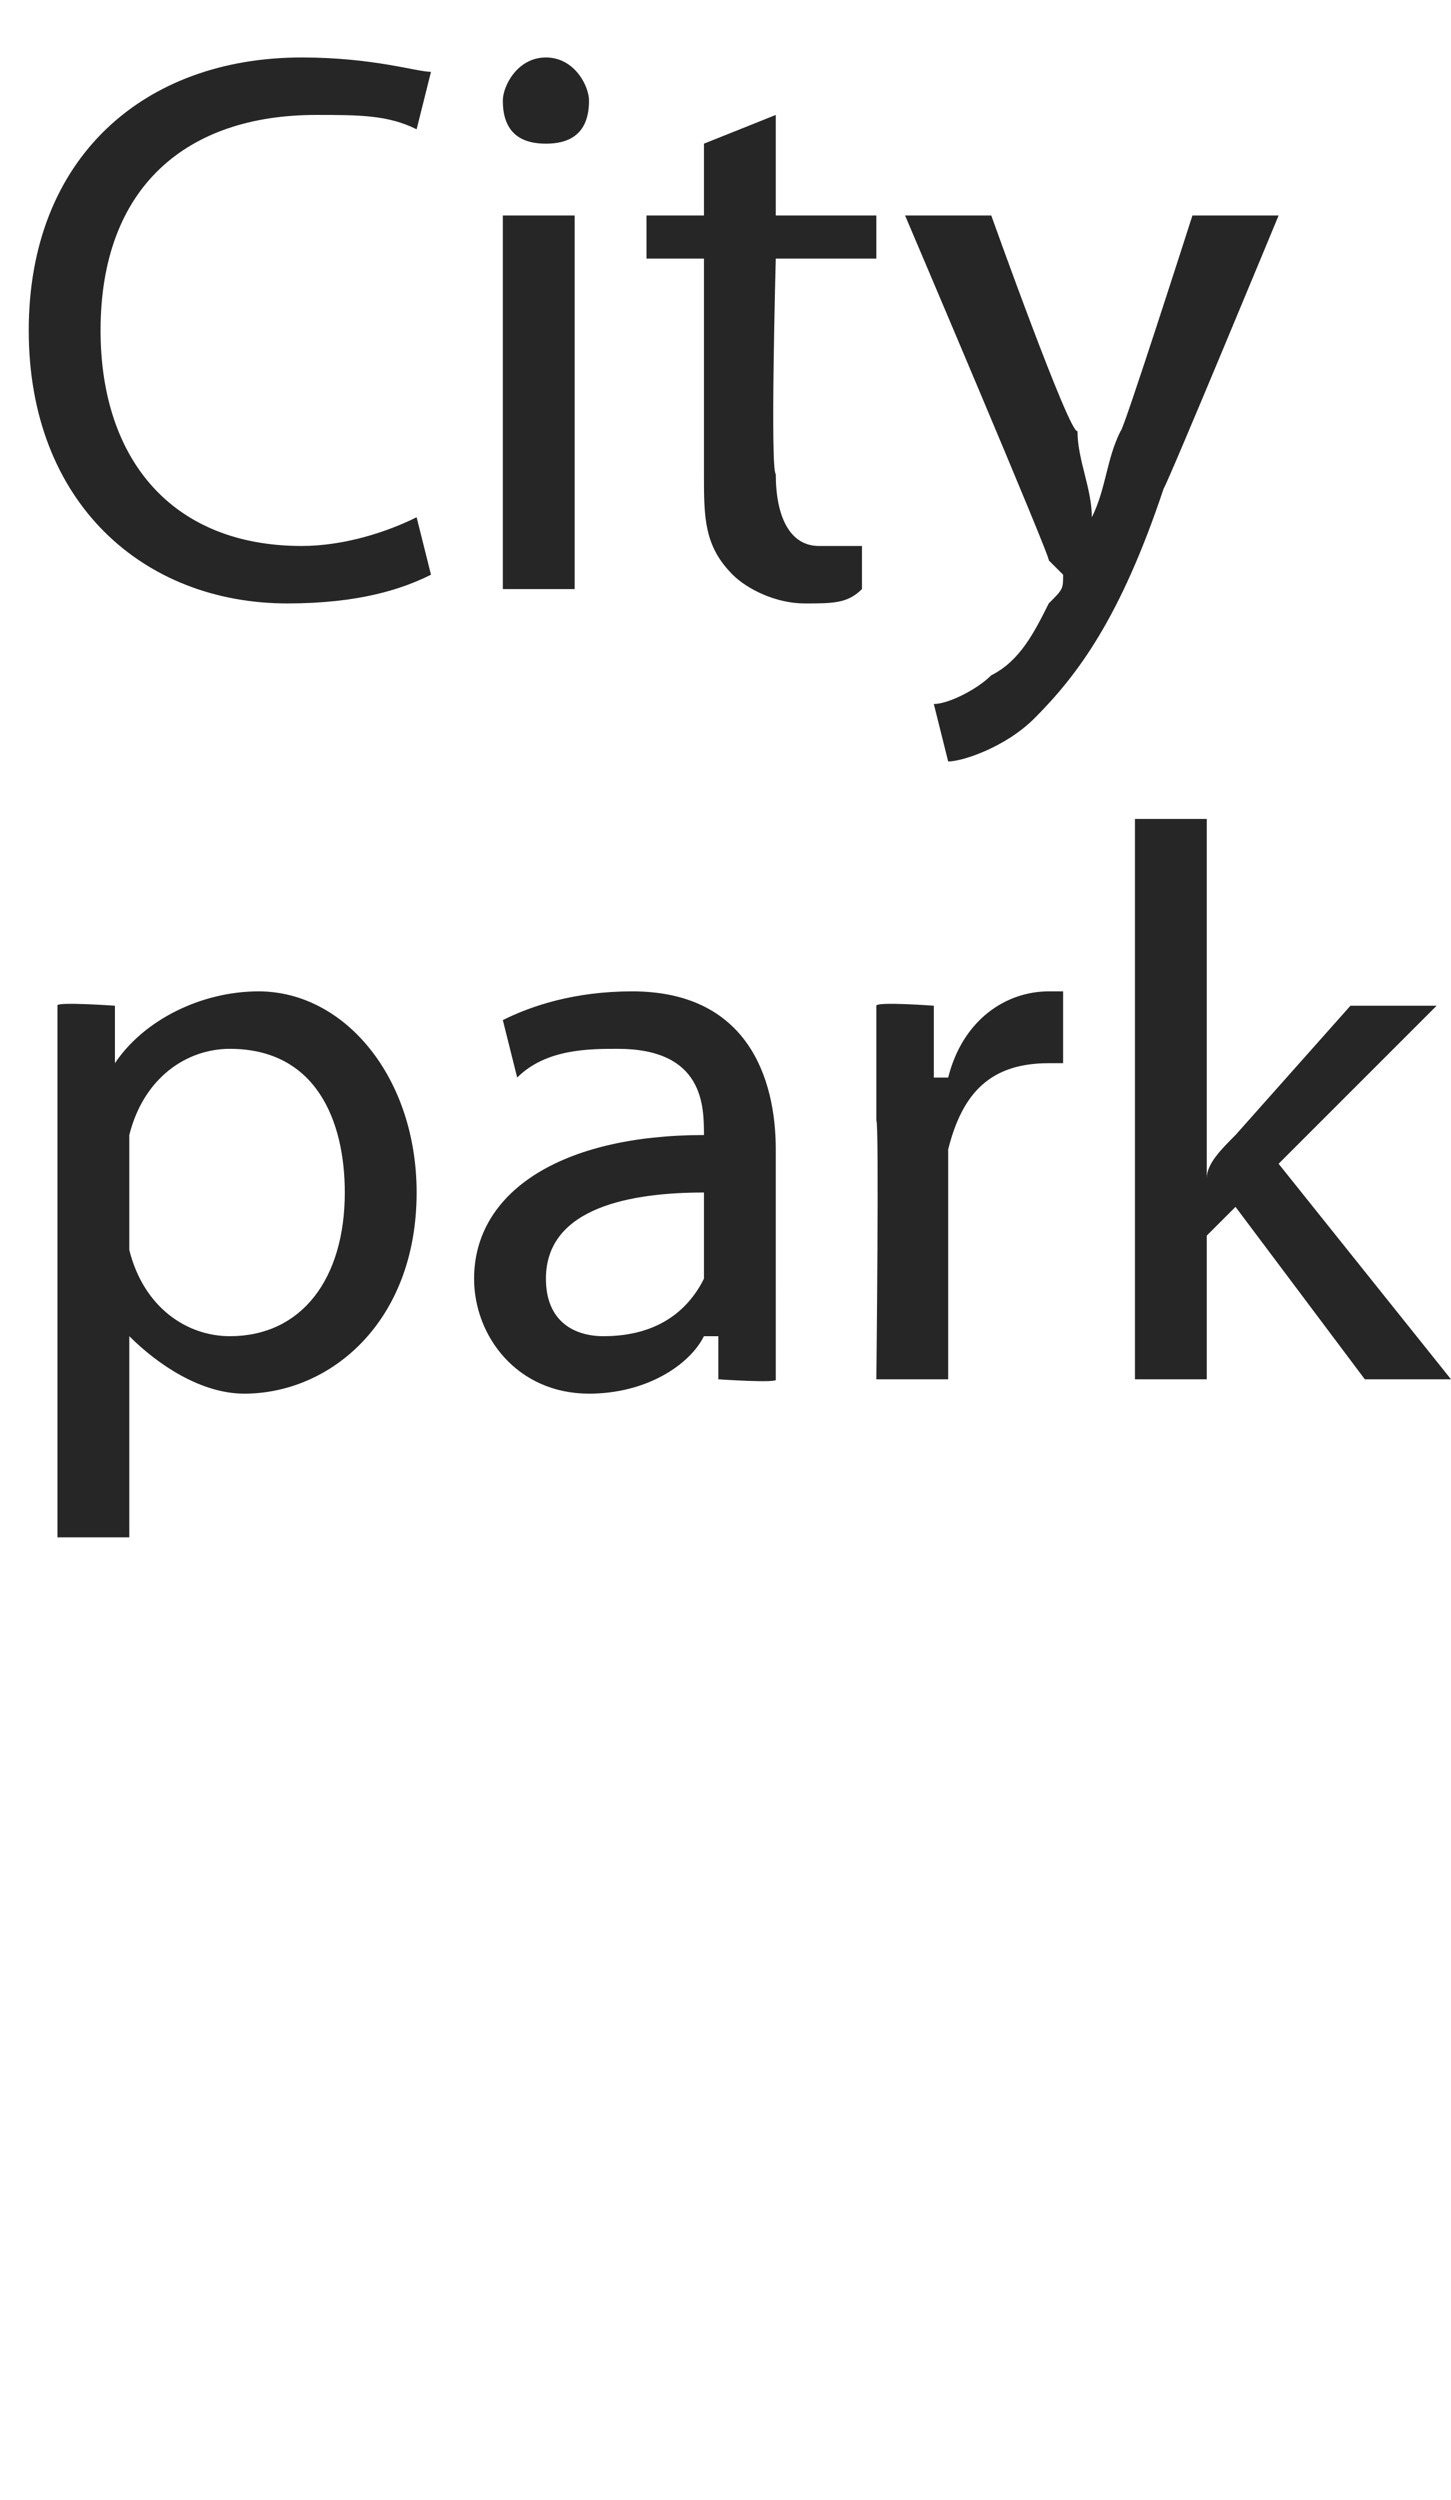
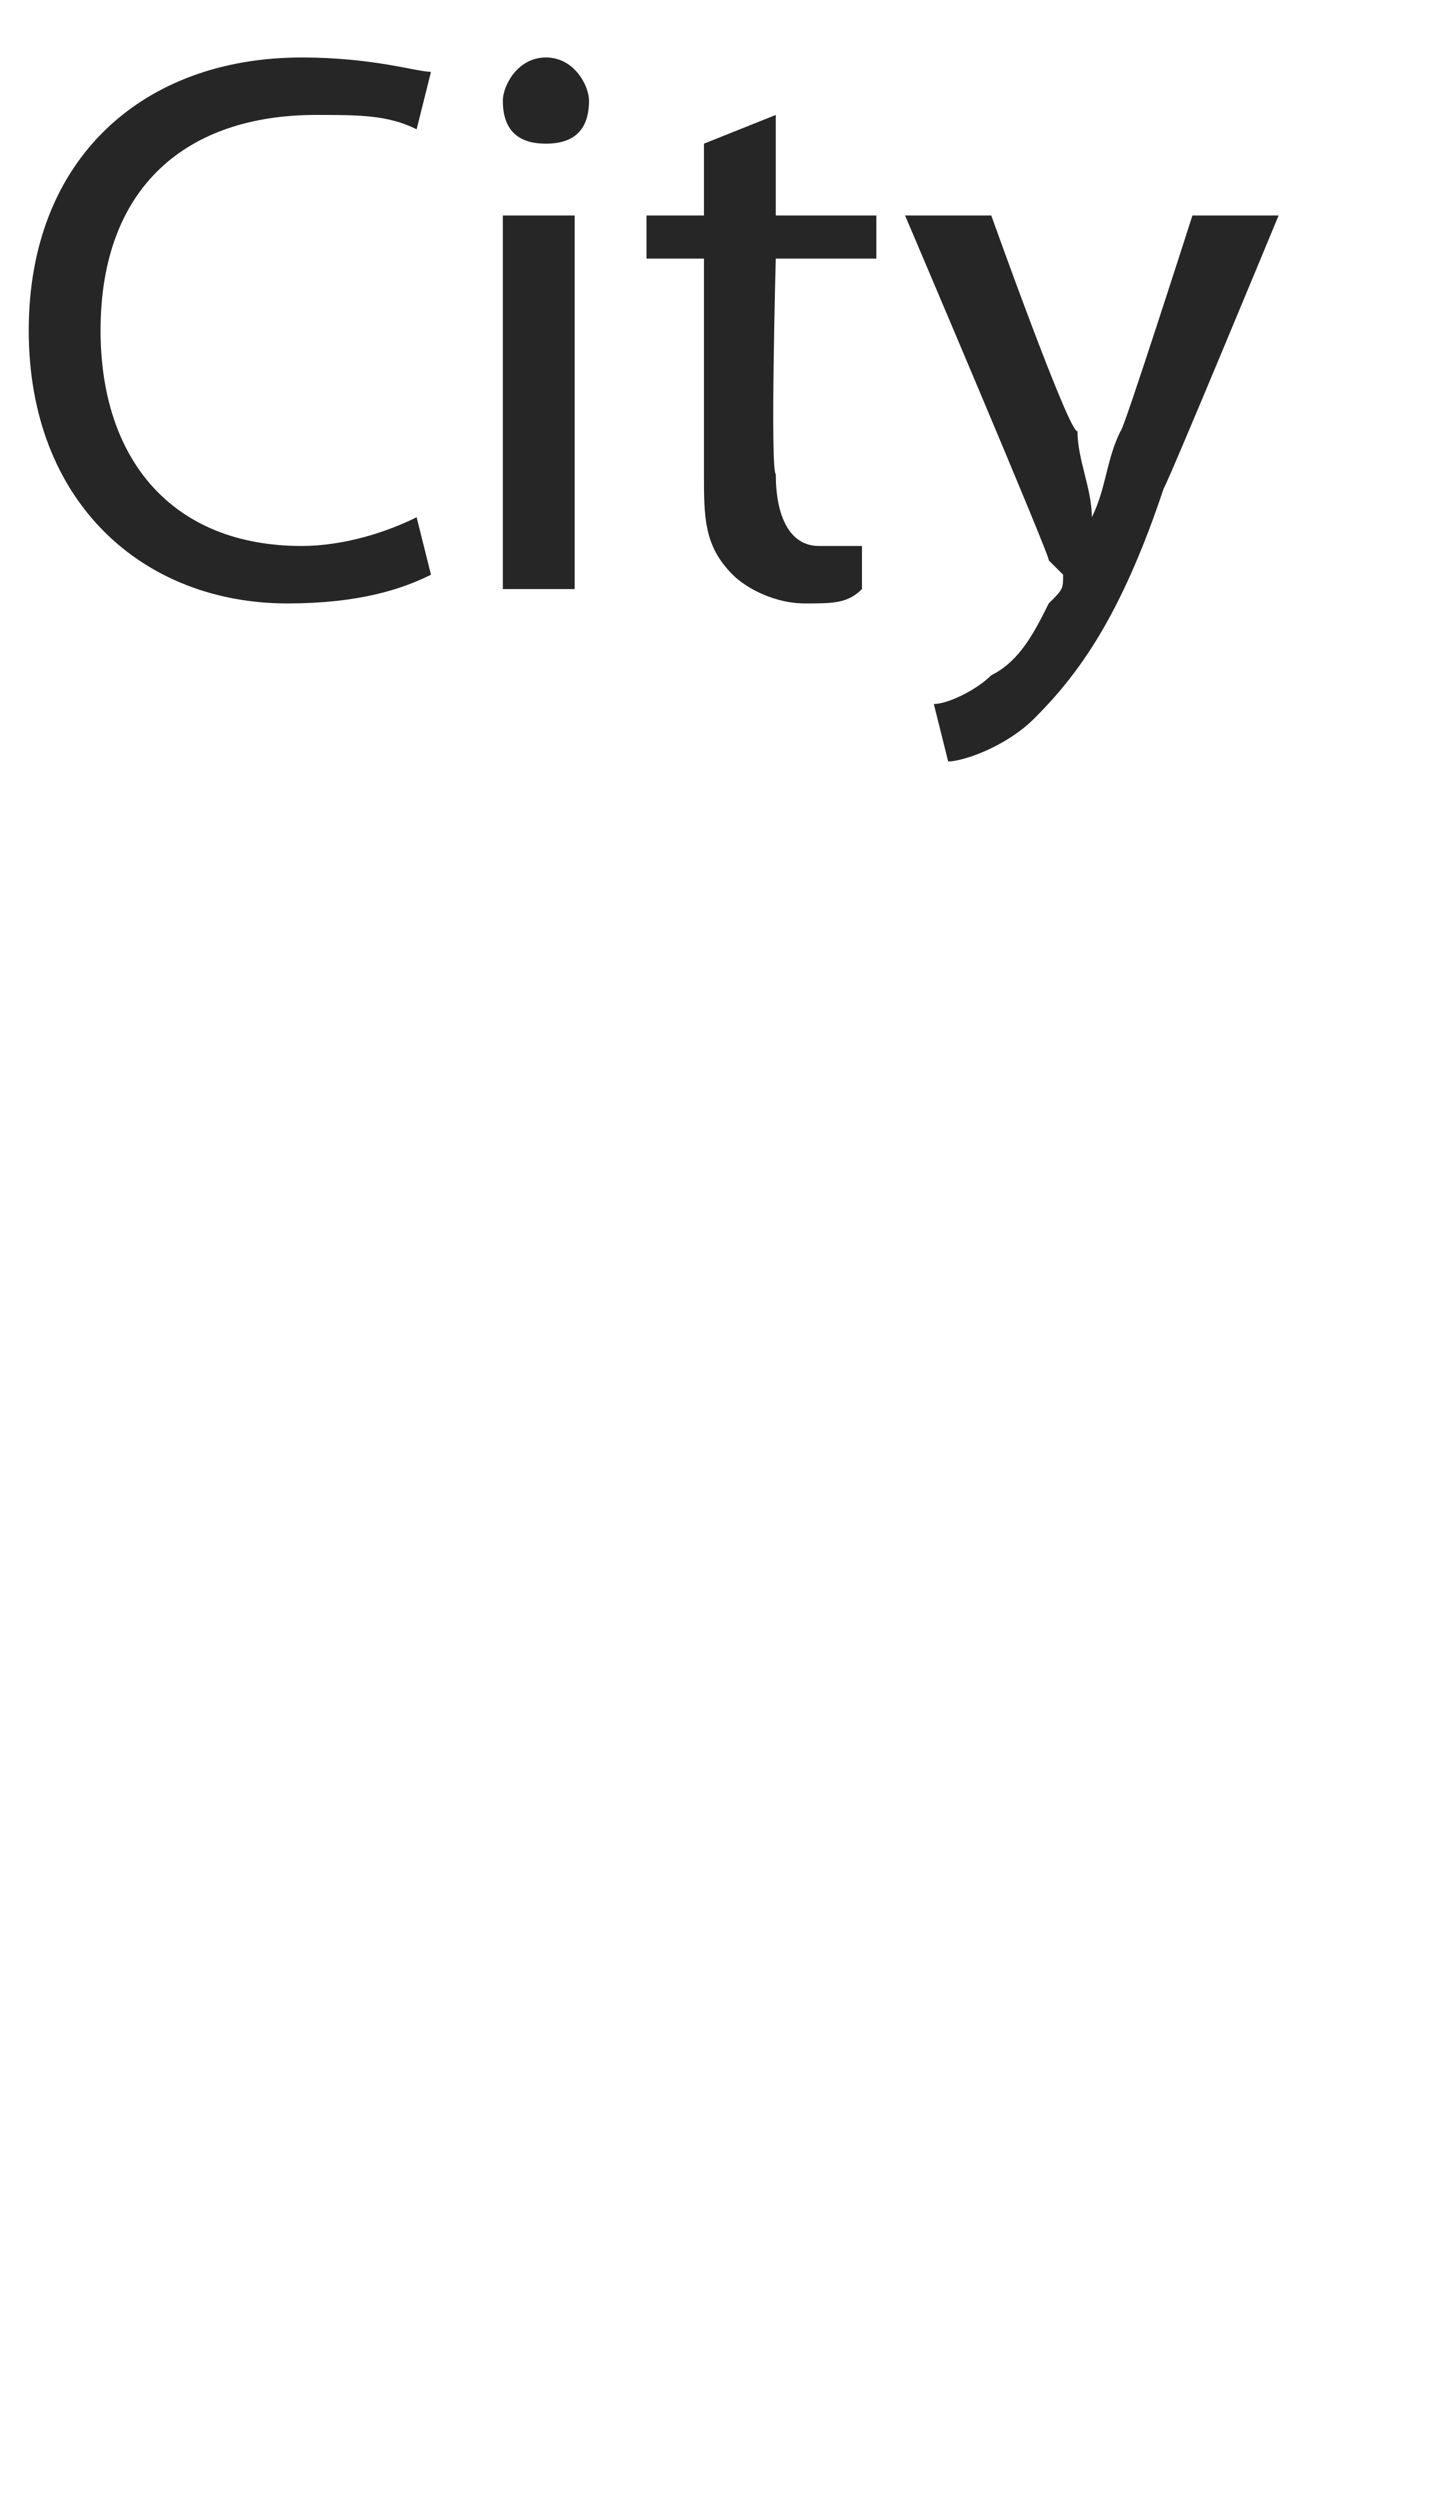
<svg xmlns="http://www.w3.org/2000/svg" version="1.1" width="10.1px" height="17.4px" viewBox="0 0 10.1 17.4">
  <desc>City park</desc>
  <defs />
  <g id="Polygon219603">
-     <path d="m.4 7.8v-.8c-.02-.03.4 0 .4 0v.4s.05.03 0 0c.2-.3.6-.5 1-.5c.6 0 1.1.6 1.1 1.4c0 .9-.6 1.4-1.2 1.4c-.3 0-.6-.2-.8-.4c-.01-.02 0 0 0 0v1.4h-.5V7.8zm.5.7v.2c.1.4.4.6.7.6c.5 0 .8-.4.8-1c0-.5-.2-1-.8-1c-.3 0-.6.2-.7.6v.6zm4.5.5v.6c.03.03-.4 0-.4 0v-.3h-.1c-.1.2-.4.4-.8.4c-.5 0-.8-.4-.8-.8c0-.6.6-1 1.6-1c0-.2 0-.6-.6-.6c-.2 0-.5 0-.7.2l-.1-.4c.2-.1.5-.2.9-.2c.8 0 1 .6 1 1.1v1zm-.5-.7c-.5 0-1.1.1-1.1.6c0 .3.2.4.4.4c.4 0 .6-.2.7-.4v-.6zm1.2-.5v-.8c0-.03.4 0 .4 0v.5h.1c.1-.4.4-.6.7-.6h.1v.5h-.1c-.4 0-.6.2-.7.6v1.6h-.5s.02-1.8 0-1.8zm2.3.4s-.03-.01 0 0c0-.1.1-.2.2-.3l.8-.9h.6L8.9 8.1l1.2 1.5h-.6l-.9-1.2l-.2.2v1h-.5V5.7h.5v2.5z" stroke="none" fill="#262626" />
-   </g>
+     </g>
  <g id="Polygon219602">
    <path d="m3 4c-.2.1-.5.2-1 .2C1 4.2.2 3.5.2 2.3C.2 1.1 1 .4 2.1.4c.5 0 .8.1.9.1l-.1.4C2.7.8 2.5.8 2.2.8C1.3.8.7 1.3.7 2.3c0 .9.5 1.5 1.4 1.5c.3 0 .6-.1.8-.2L3 4zm.5.1V1.5h.5v2.6h-.5zM4.1.7c0 .2-.1.3-.3.3c-.2 0-.3-.1-.3-.3c0-.1.1-.3.3-.3c.2 0 .3.2.3.3zm1.3.1v.7h.7v.3h-.7s-.04 1.47 0 1.5c0 .3.1.5.3.5h.3v.3c-.1.1-.2.1-.4.1c-.2 0-.4-.1-.5-.2c-.2-.2-.2-.4-.2-.7V1.8h-.4v-.3h.4v-.5l.5-.2zm1.5.7s.55 1.54.6 1.5c0 .2.1.4.1.6c.1-.2.1-.4.2-.6c.01.03.5-1.5.5-1.5h.6s-.77 1.86-.8 1.9c-.3.9-.6 1.3-.9 1.6c-.2.2-.5.3-.6.3l-.1-.4c.1 0 .3-.1.4-.2c.2-.1.3-.3.4-.5c.1-.1.1-.1.1-.2l-.1-.1c.03.02-1-2.4-1-2.4h.6z" stroke="none" fill="#262626" />
  </g>
</svg>